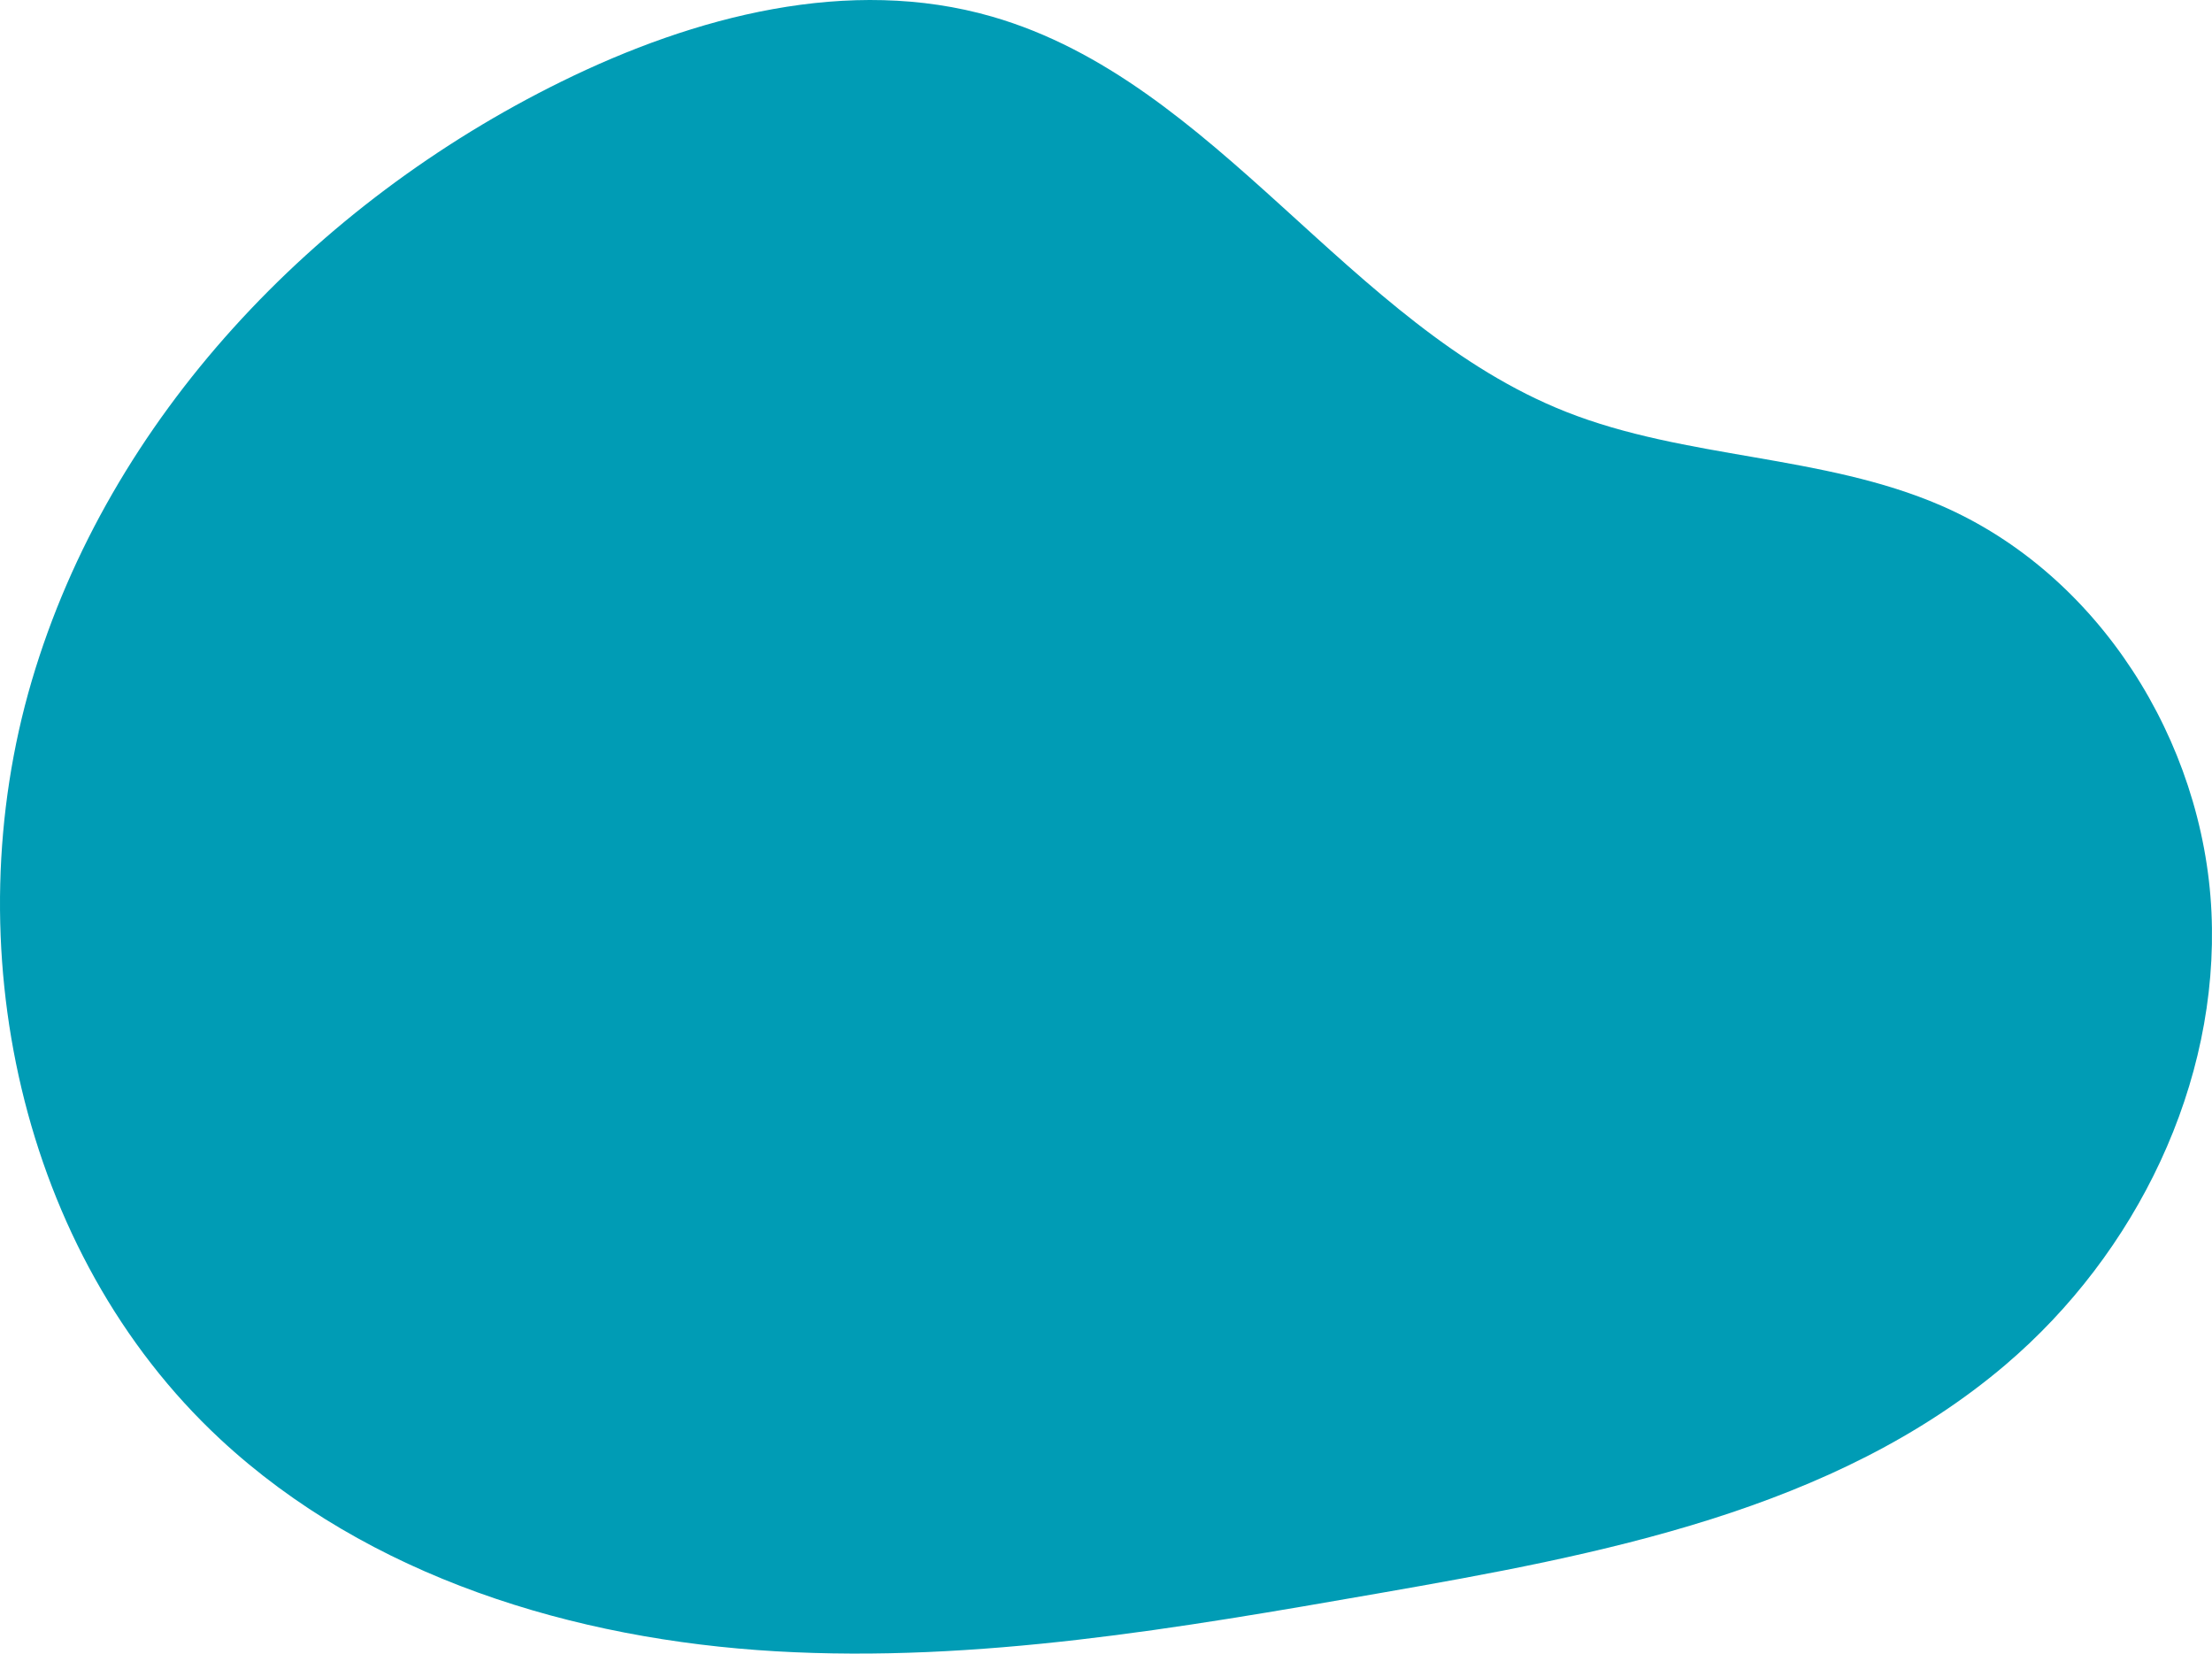
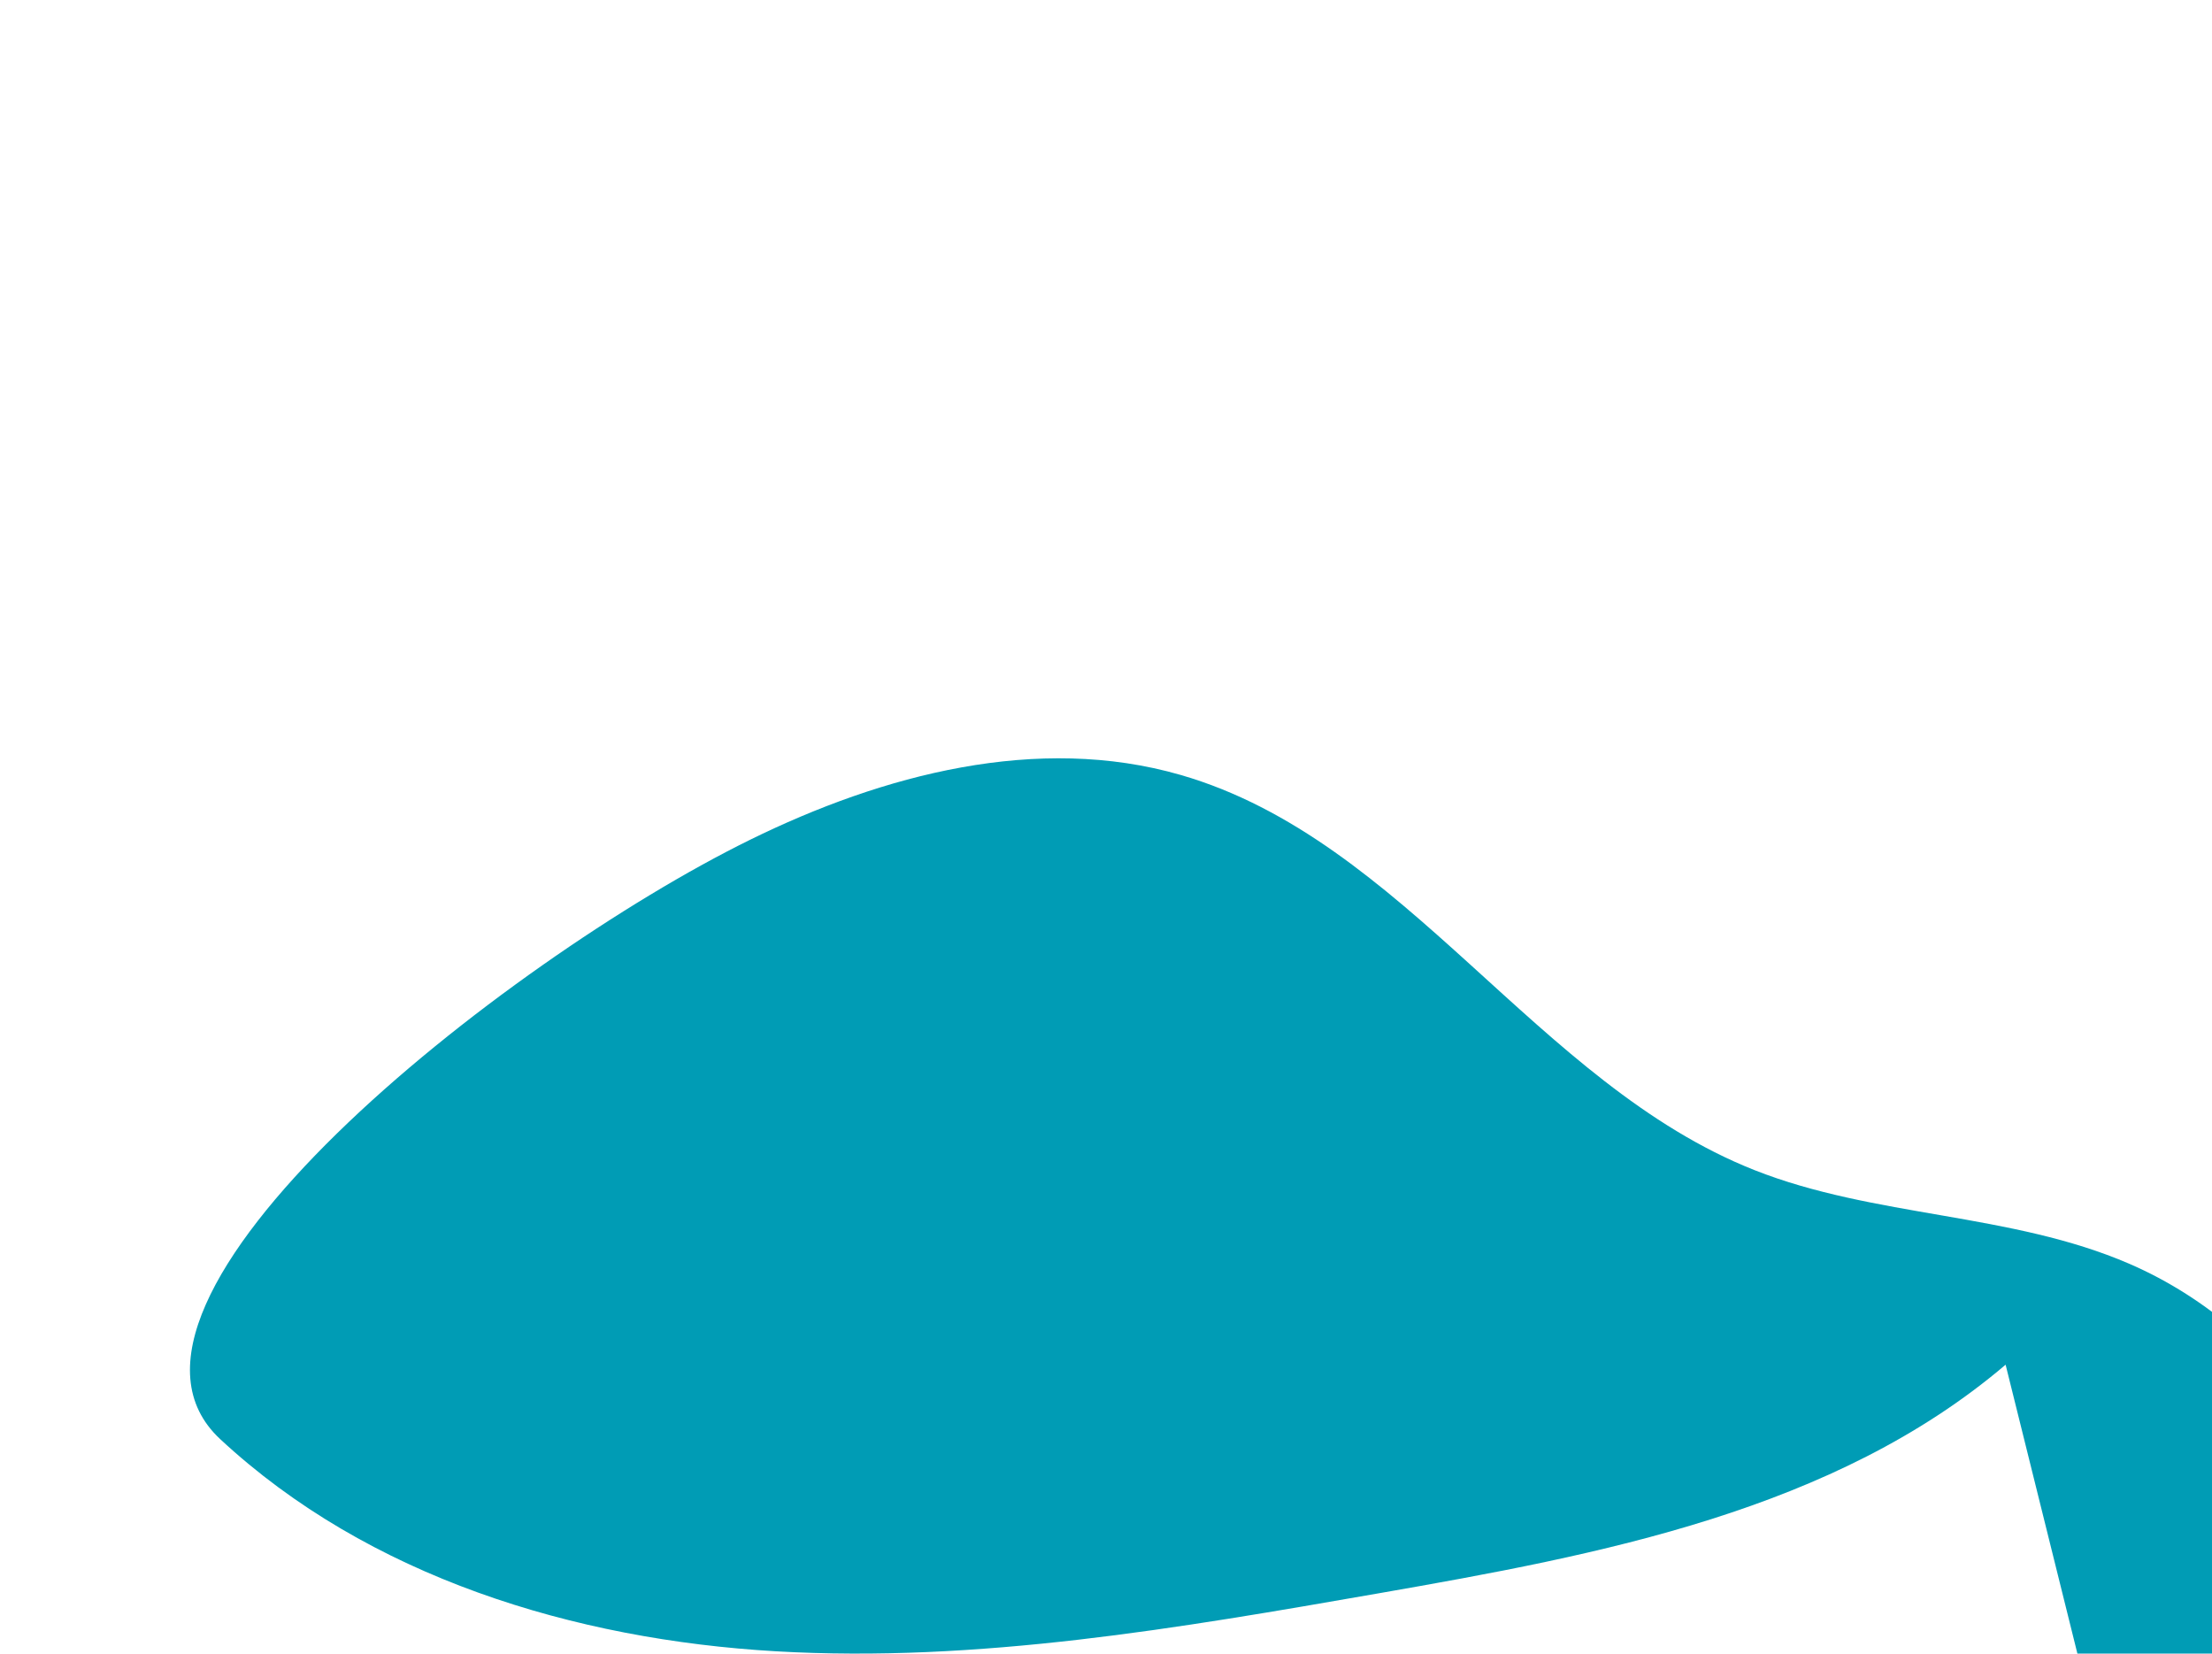
<svg xmlns="http://www.w3.org/2000/svg" width="458" height="342.315" viewBox="0 0 458 342.315">
-   <path d="M415.265,282.513c-35.534,30.219-83.874,39.315-129.826,47.328-41.264,7.195-82.972,14.417-124.788,12s-84.38-15.4-115.058-43.92C4,259.256-9.482,195.409,6.572,140.943s58.672-98.958,109.62-124.03c27.626-13.6,59.661-22.007,89.243-13.467,46.559,13.442,73.739,63.971,118.8,81.8,24.858,9.835,53.1,8.791,77.632,19.4,32.606,14.1,54.375,48.7,56.022,84.191s-15.563,70.658-42.626,93.673" transform="translate(0.001 0)" fill="#009cb5" />
+   <path d="M415.265,282.513c-35.534,30.219-83.874,39.315-129.826,47.328-41.264,7.195-82.972,14.417-124.788,12s-84.38-15.4-115.058-43.92s58.672-98.958,109.62-124.03c27.626-13.6,59.661-22.007,89.243-13.467,46.559,13.442,73.739,63.971,118.8,81.8,24.858,9.835,53.1,8.791,77.632,19.4,32.606,14.1,54.375,48.7,56.022,84.191s-15.563,70.658-42.626,93.673" transform="translate(0.001 0)" fill="#009cb5" />
</svg>